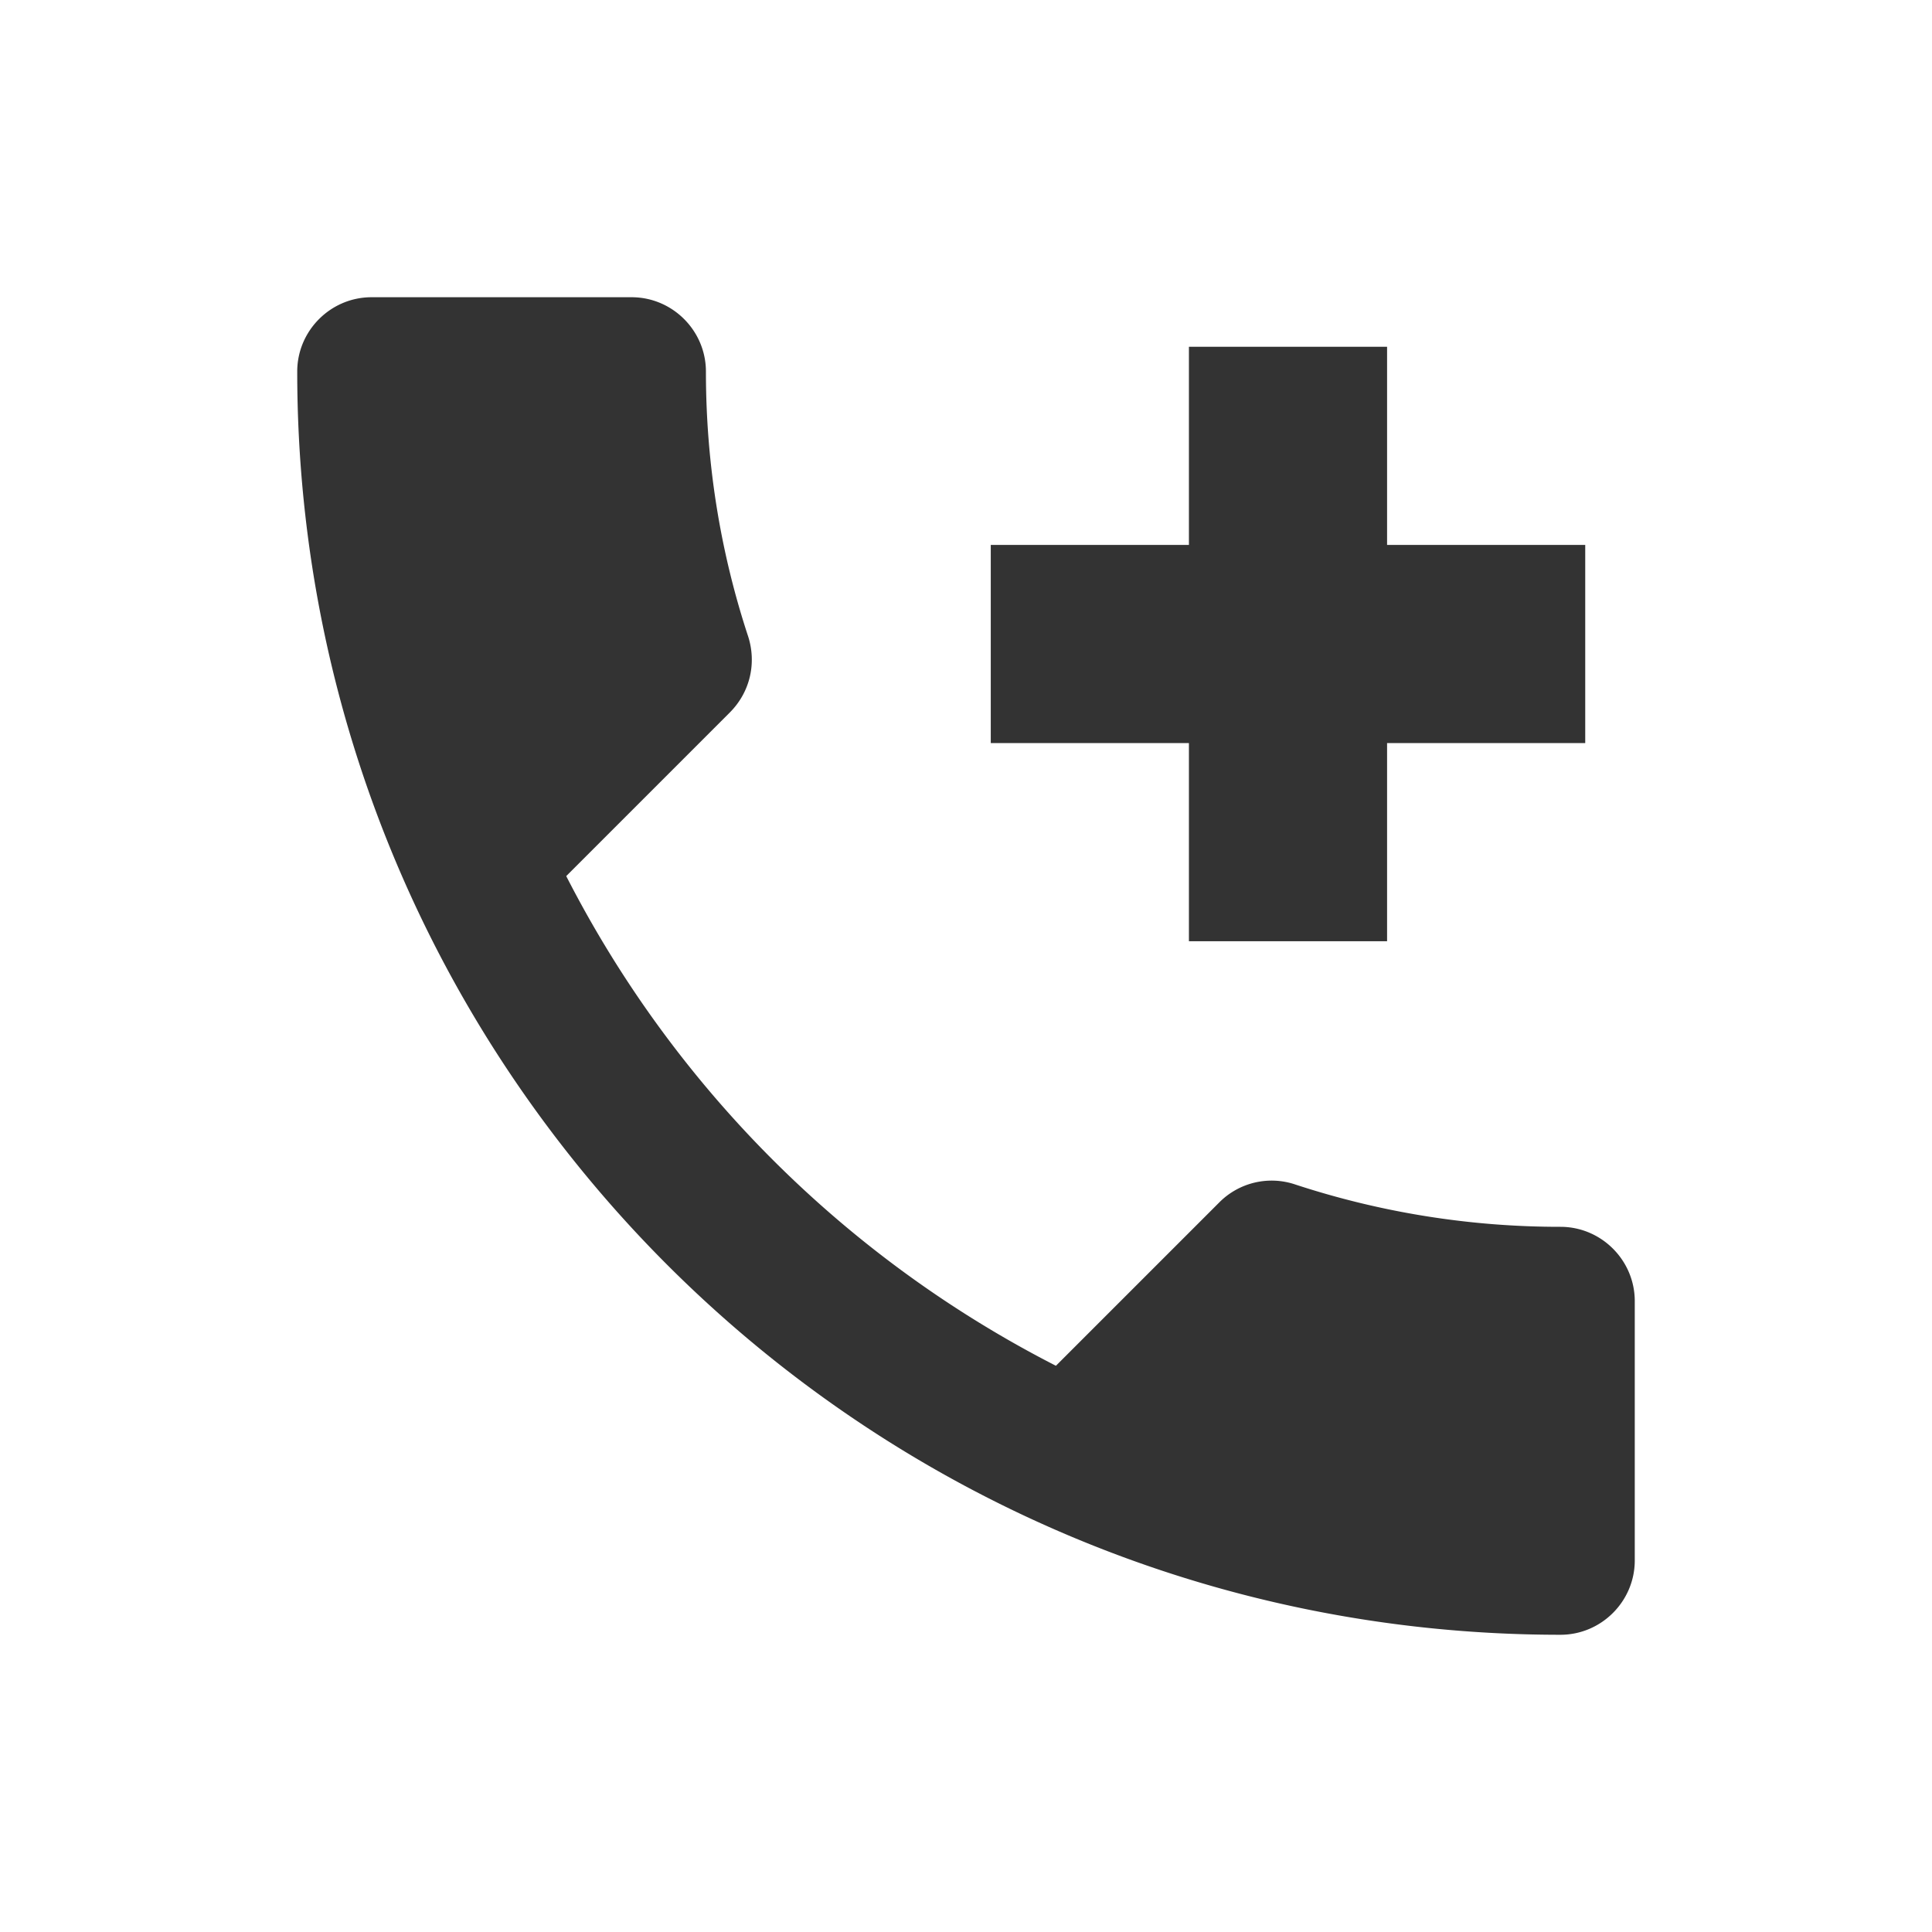
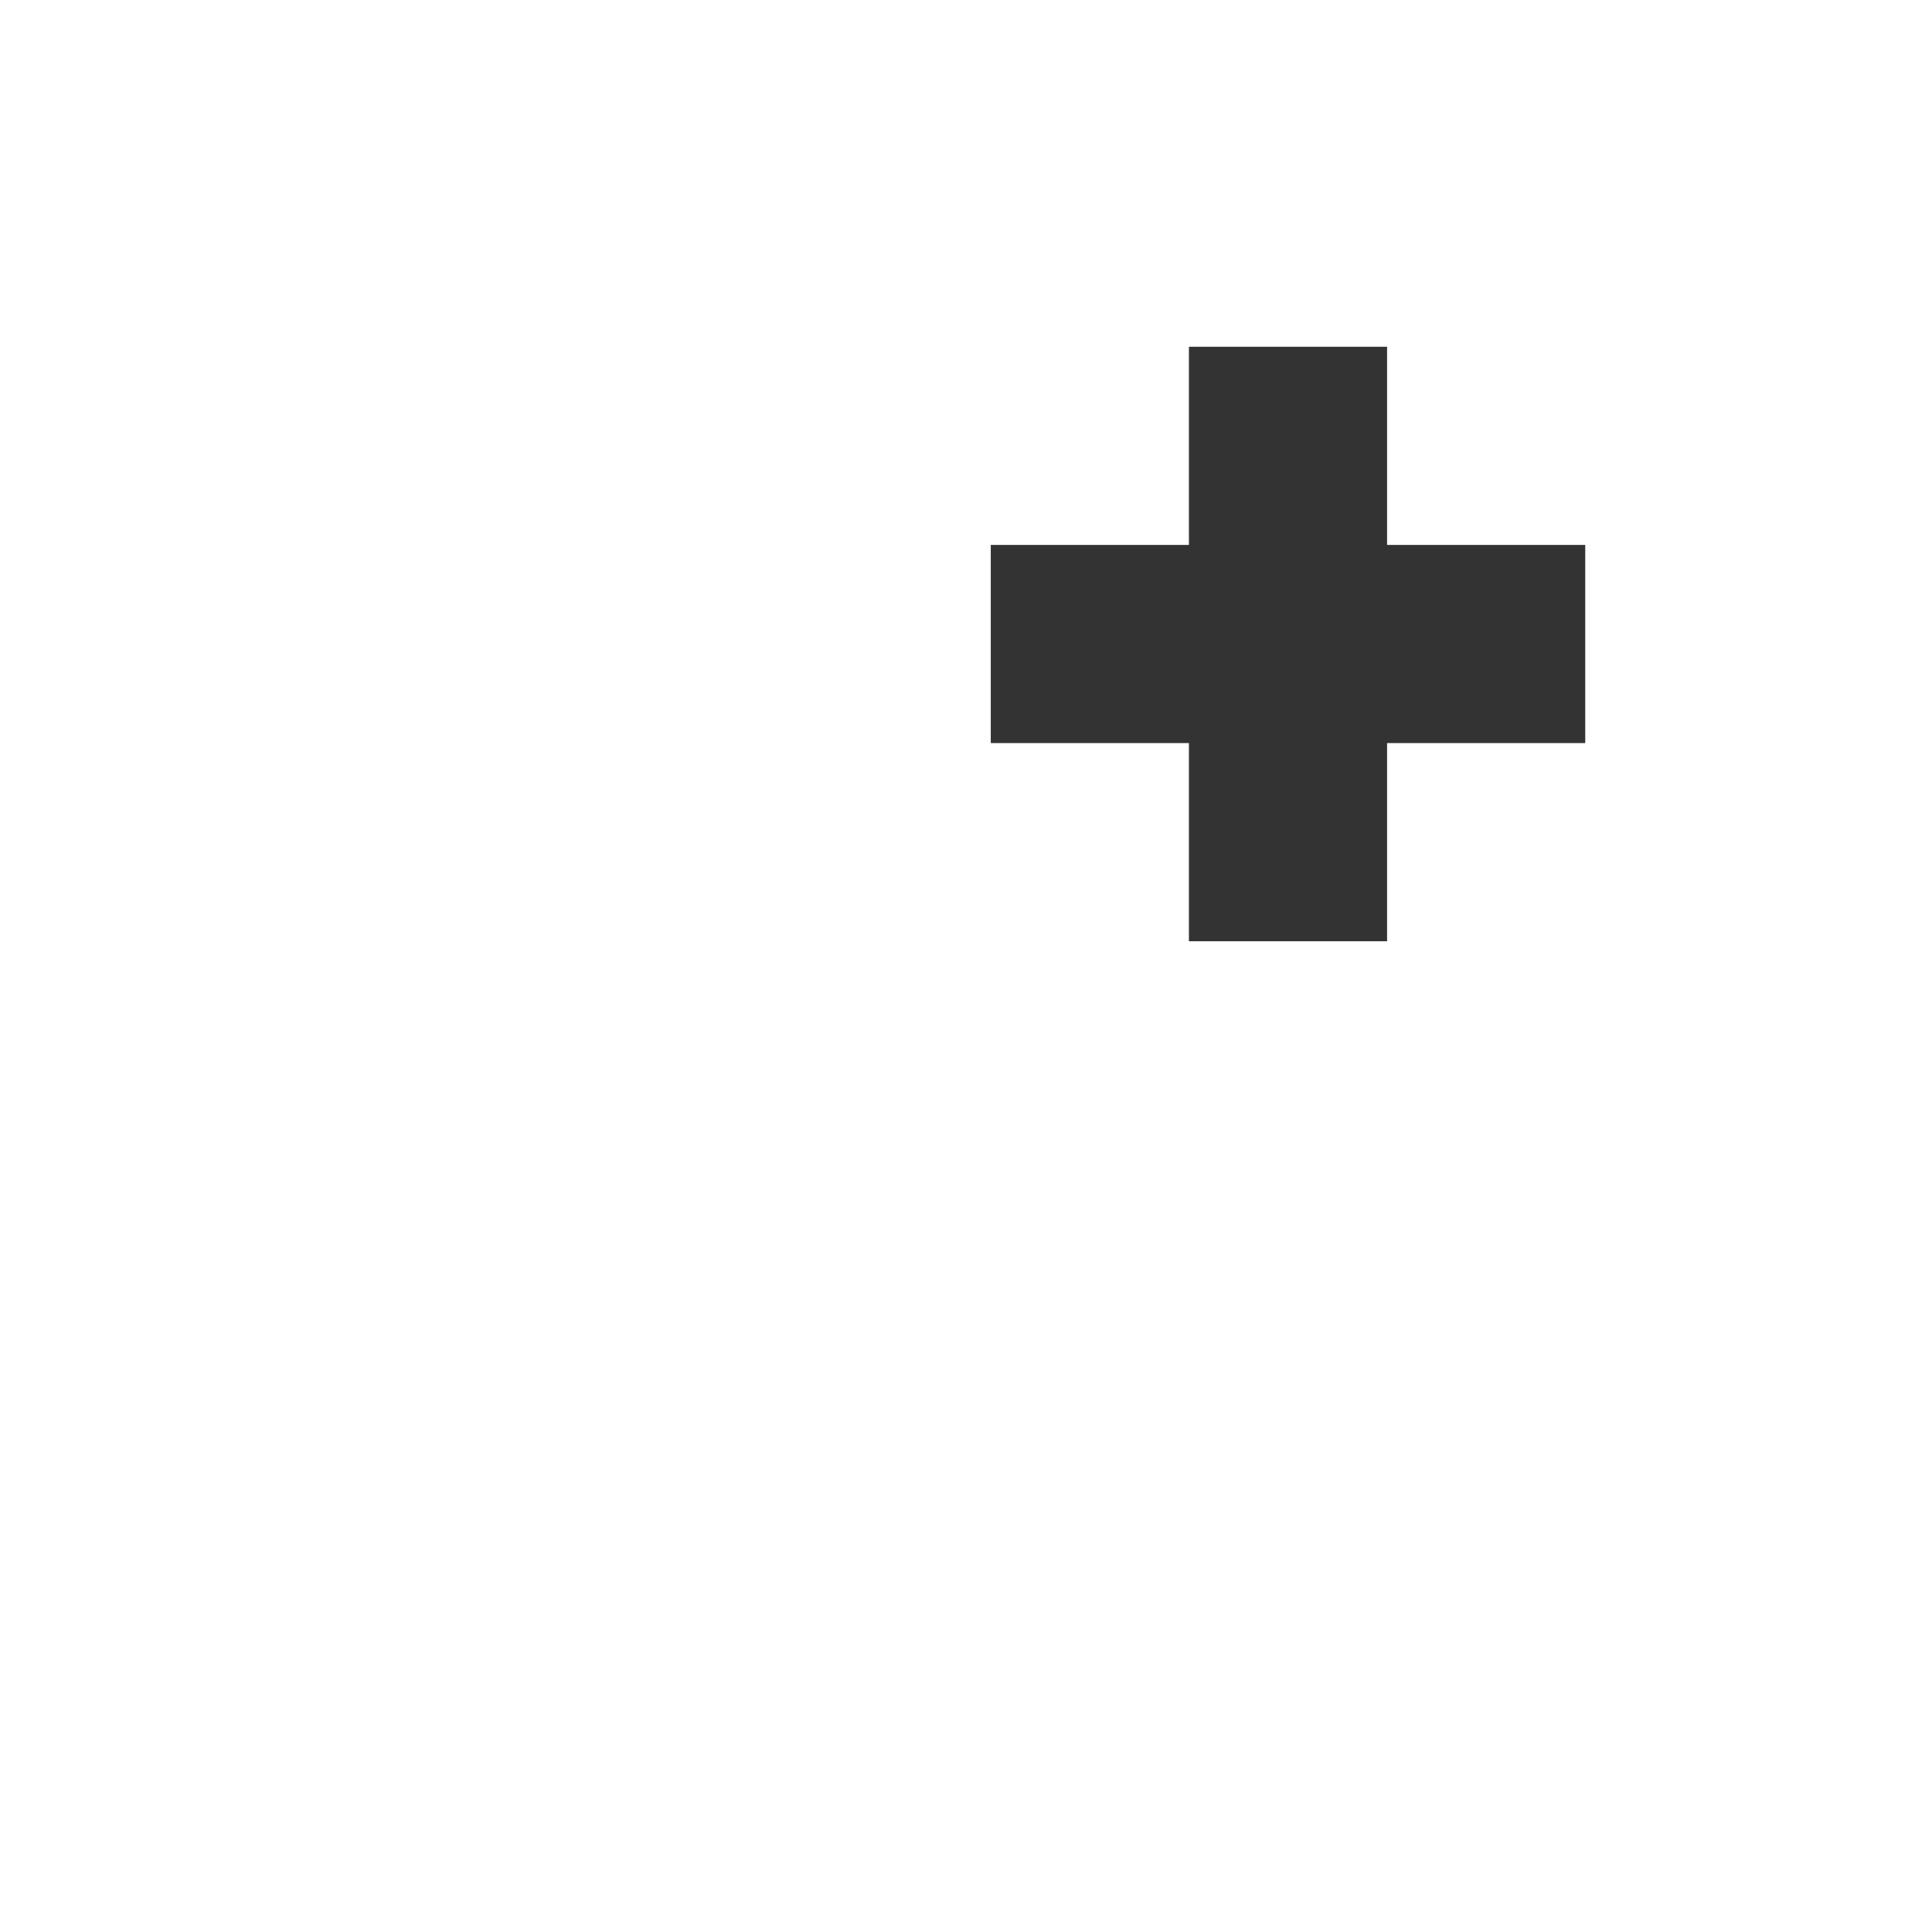
<svg xmlns="http://www.w3.org/2000/svg" width="39" height="39" viewBox="0 0 39 39">
-   <path fill="#333" d="M11.43 17.685a22.723 22.723 0 0 0 9.885 9.885l3.3-3.3a1.49 1.49 0 0 1 1.53-.36 17.11 17.11 0 0 0 5.355.855c.825 0 1.5.675 1.5 1.5V31.5c0 .825-.675 1.5-1.5 1.5C17.415 33 6 21.585 6 7.5 6 6.675 6.675 6 7.5 6h5.25c.825 0 1.5.675 1.5 1.5 0 1.875.3 3.675.855 5.355.165.525.045 1.11-.375 1.53l-3.3 3.3z" />
  <path fill="#333" d="M28 7h-4v4h-4v4h4v4h4v-4h4v-4h-4" />
</svg>